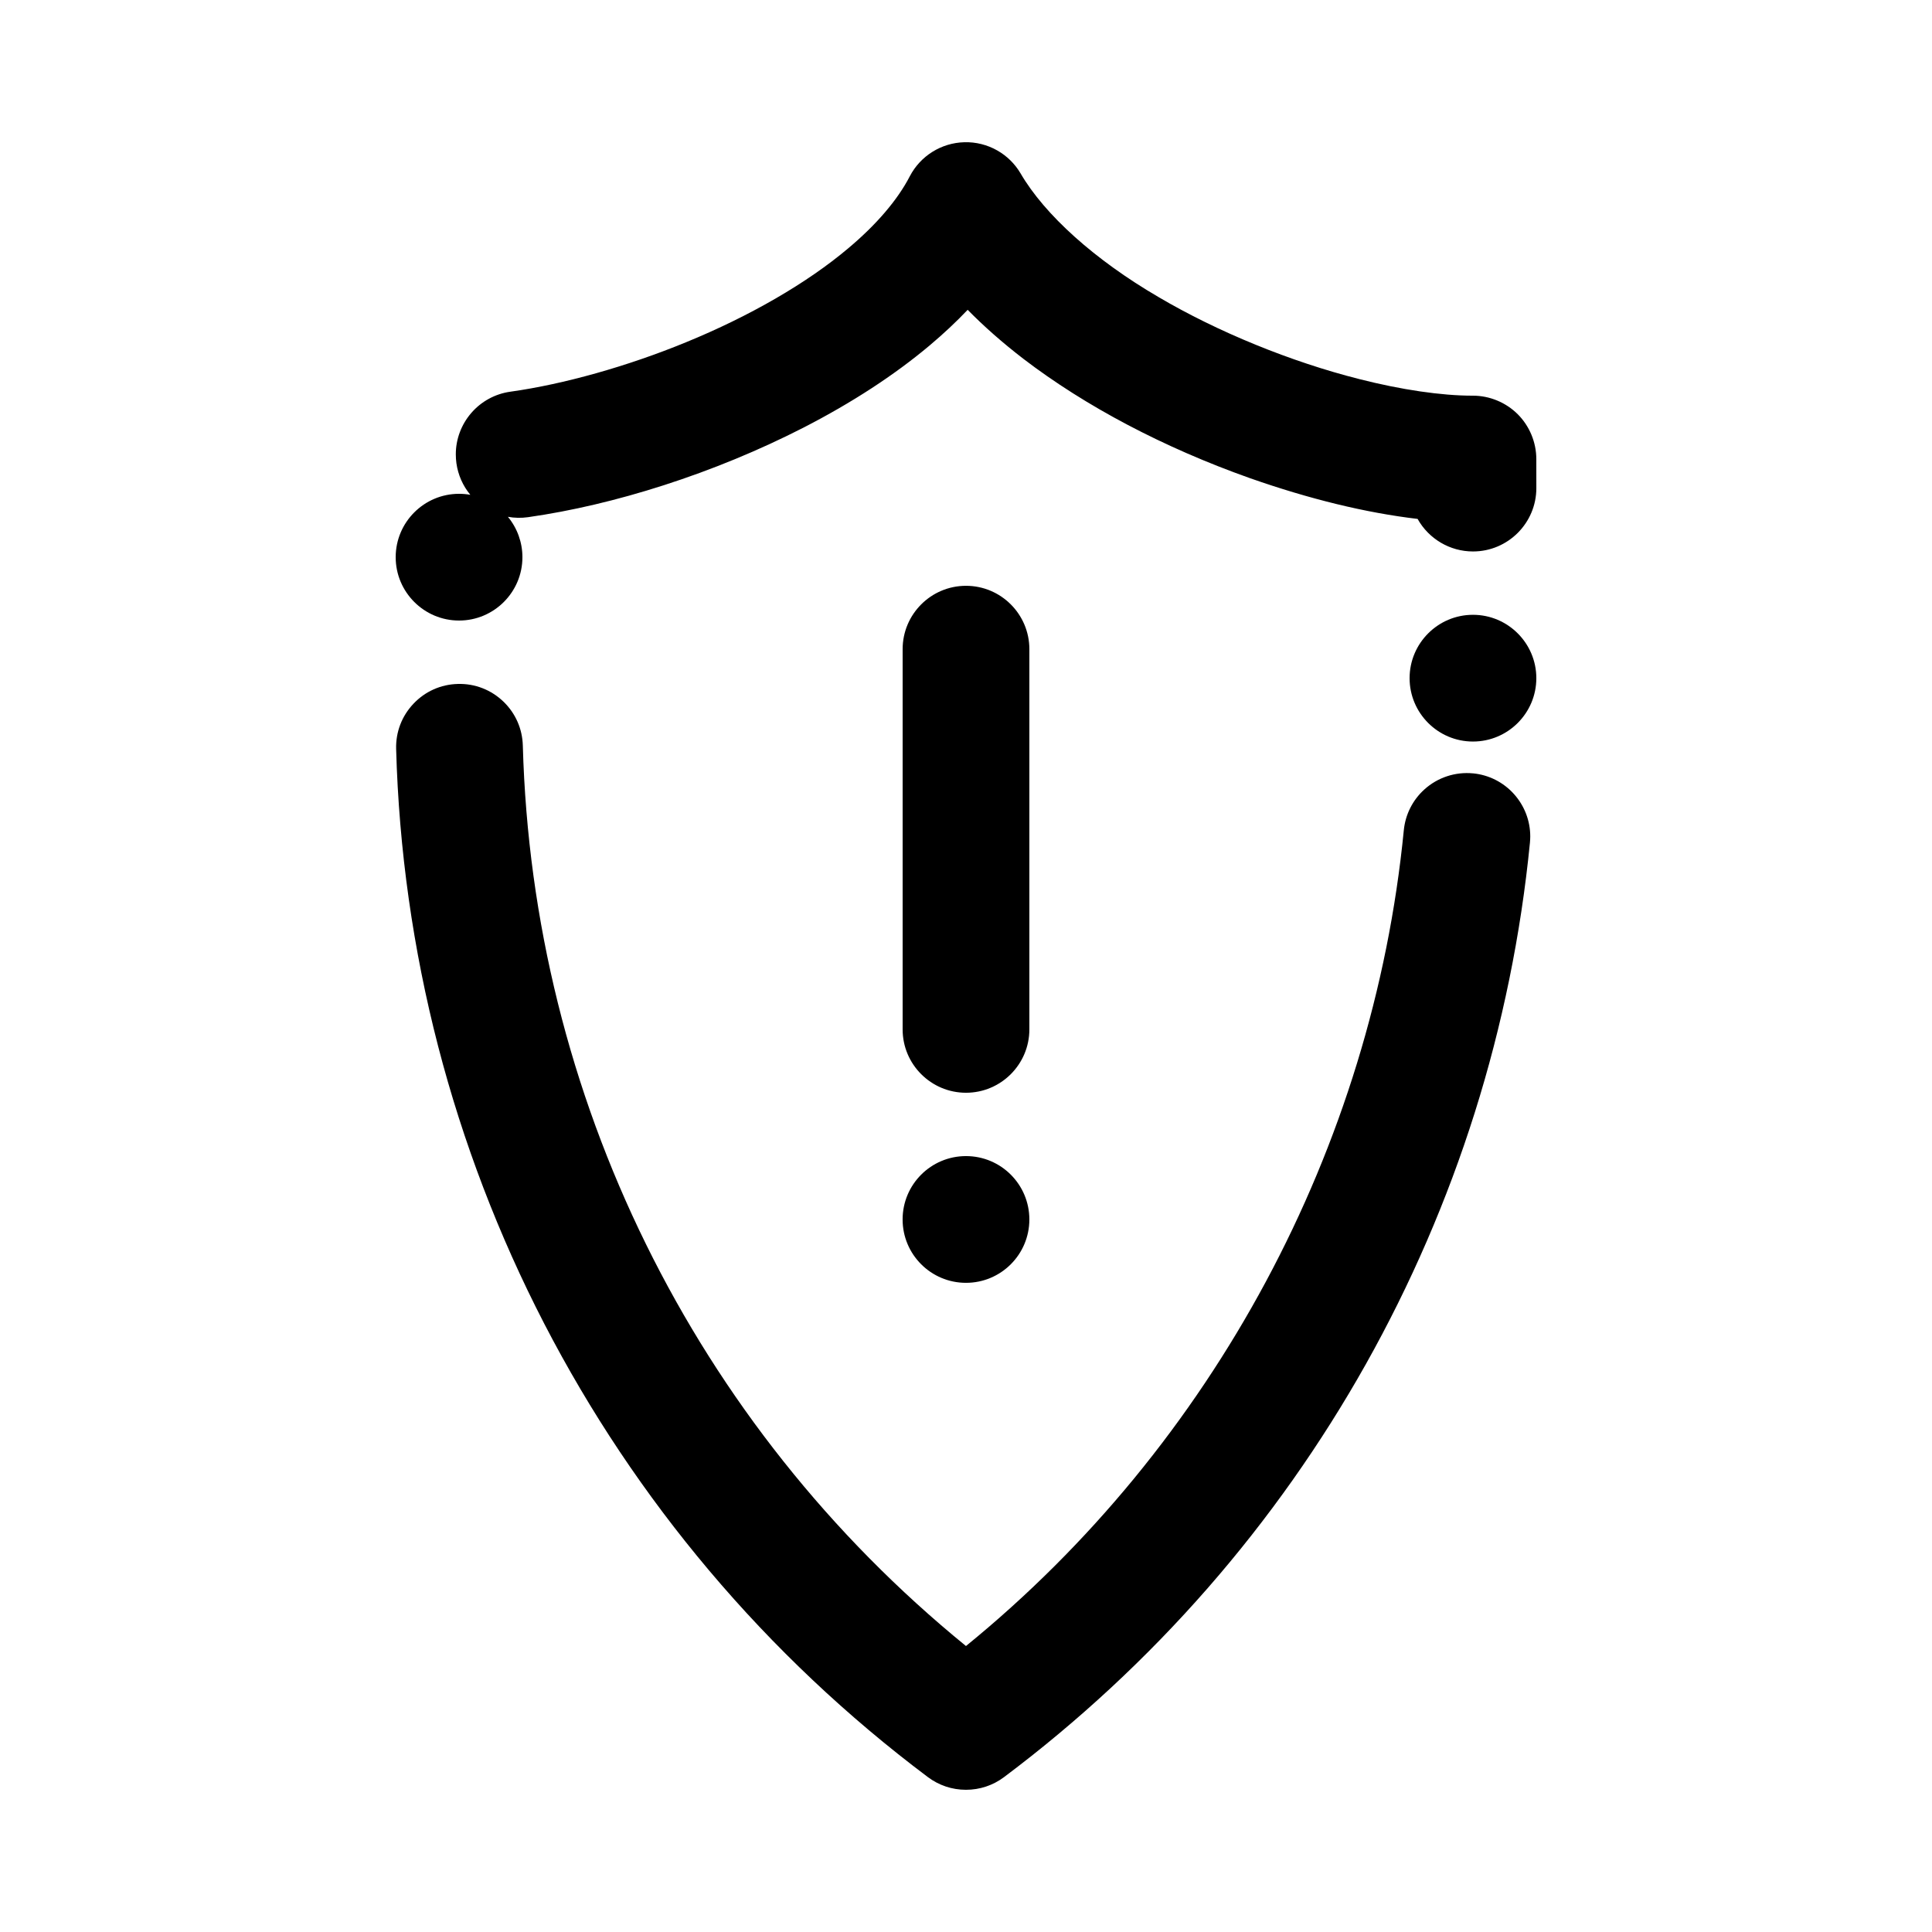
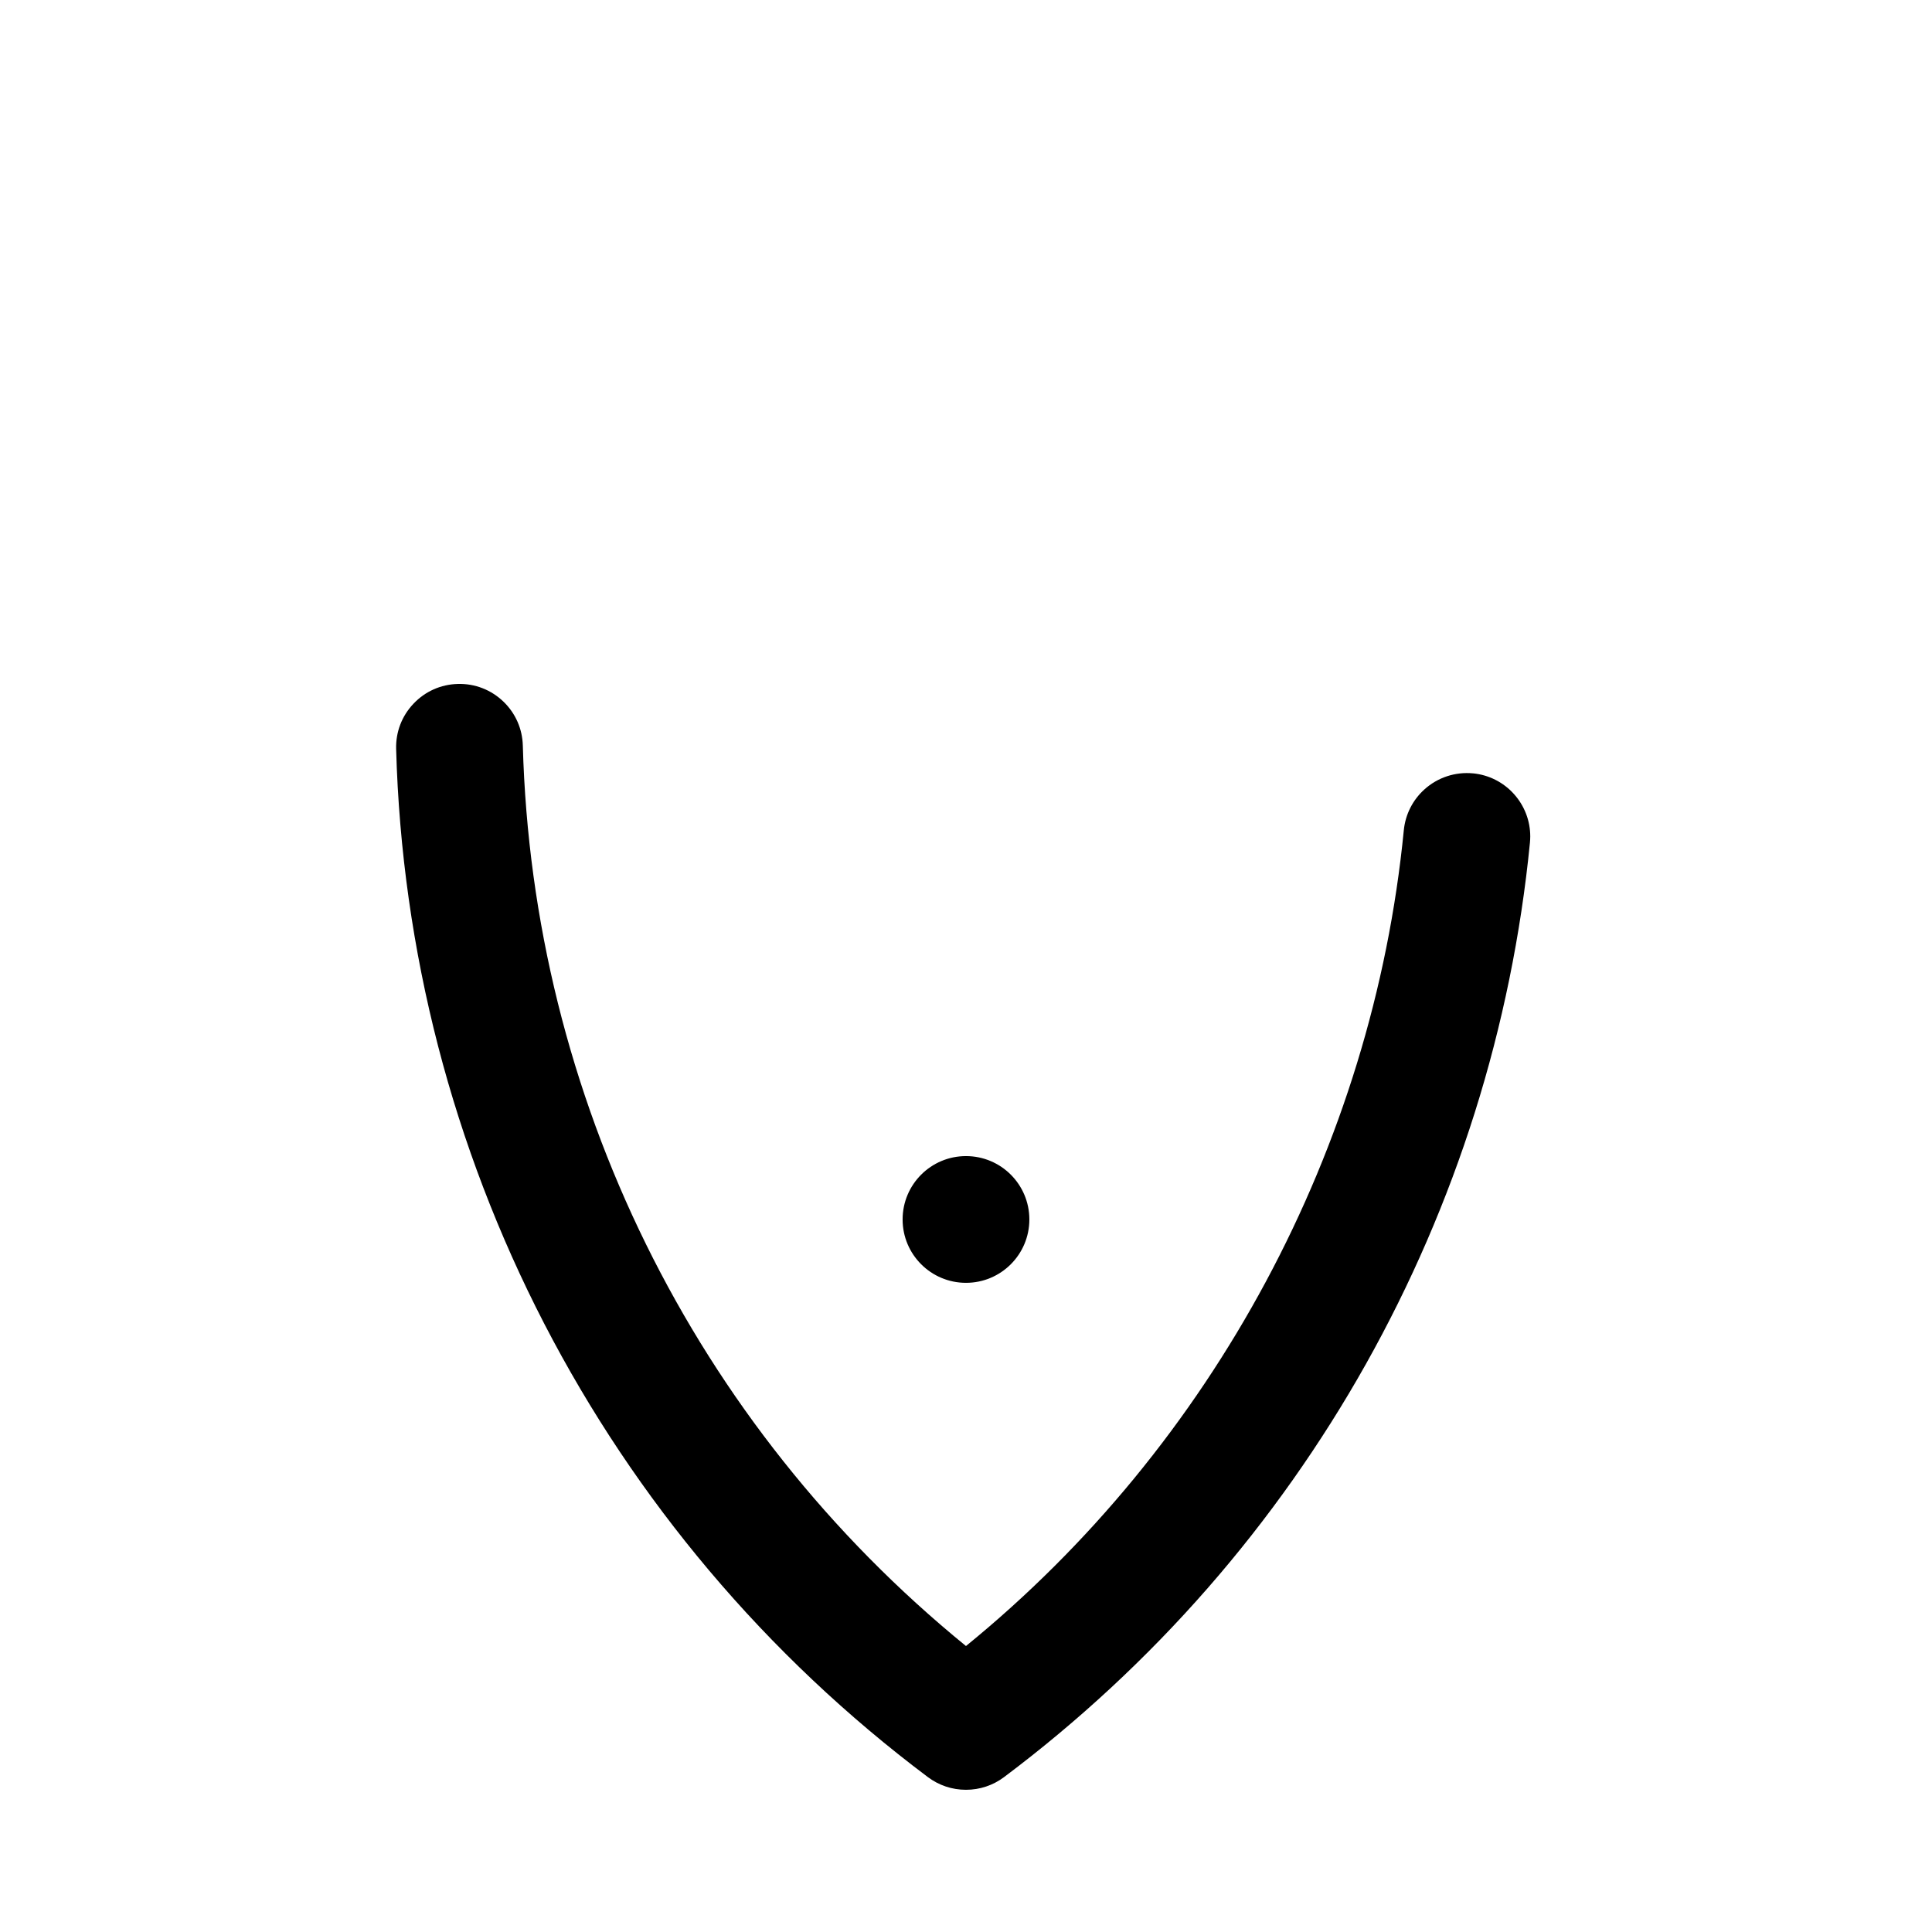
<svg xmlns="http://www.w3.org/2000/svg" fill="#000000" width="800px" height="800px" version="1.1" viewBox="144 144 512 512">
  <g>
    <path d="m534.38 348.95c-4.703-0.461-9.387 1.082-12.891 4.25-3.113 2.805-5.055 6.648-5.465 10.824-8.246 84.059-50.543 162.86-116.03 216.19-72.086-58.719-114.89-145.7-117.44-238.64-0.117-4.398-1.922-8.516-5.082-11.586-3.266-3.164-7.59-4.871-12.168-4.734-4.484 0.117-8.648 1.98-11.73 5.238-3.09 3.258-4.719 7.516-4.594 12 0.723 26.566 4.477 53.078 11.133 78.789 6.582 25.418 16.039 50.129 28.098 73.473 12.074 23.352 26.777 45.375 43.723 65.453 17.156 20.344 36.668 38.77 57.98 54.754 2.93 2.191 6.406 3.352 10.078 3.352 3.66 0 7.144-1.16 10.078-3.352 19.664-14.754 37.828-31.605 53.984-50.094 15.953-18.254 30.062-38.238 41.934-59.391 11.84-21.094 21.539-43.488 28.816-66.555 7.332-23.258 12.258-47.352 14.645-71.617 0.051-0.527 0.074-1.074 0.082-1.613 0.008-4.156-1.52-8.152-4.316-11.262-2.805-3.125-6.66-5.074-10.84-5.484z" />
-     <path d="m534.35 306.93c-9.262 0-16.793 7.531-16.793 16.793 0 9.262 7.531 16.793 16.793 16.793 9.262 0 16.793-7.531 16.793-16.793 0-9.262-7.531-16.793-16.793-16.793z" />
-     <path d="m546.22 253.78c-3.125-3.125-7.449-4.922-11.875-4.922h-0.125c-8.211 0-18.852-1.562-29.969-4.391-18.152-4.586-37.559-12.512-53.234-21.746-16.828-9.809-30.152-21.766-36.566-32.789-1.488-2.519-3.602-4.602-6.141-6.047-2.652-1.512-5.703-2.285-8.766-2.191-6.086 0.16-11.621 3.617-14.441 9.027-3.223 6.246-8.875 12.855-16.34 19.102-10.832 9.145-26.09 17.977-42.949 24.871-15.441 6.356-32.41 11.133-46.559 13.109-4.039 0.562-7.727 2.578-10.379 5.66-2.637 3.055-4.09 6.945-4.082 10.957 0 0.781 0.051 1.57 0.16 2.352 0.438 3.082 1.703 5.969 3.688 8.355-0.984-0.176-1.988-0.262-2.988-0.262-9.262 0-16.793 7.531-16.793 16.793s7.531 16.793 16.793 16.793 16.793-7.531 16.793-16.793c0-3.906-1.367-7.699-3.848-10.699 1.746 0.32 3.551 0.352 5.324 0.102h0.008c11.488-1.637 23.586-4.484 35.965-8.465 12.84-4.133 25.309-9.27 37.055-15.281 12.82-6.59 24.066-13.914 33.43-21.781 3.668-3.09 7.047-6.254 10.059-9.43 4.316 4.398 9.27 8.758 14.738 12.965 16.492 12.621 37.258 23.562 60.047 31.641 15.82 5.559 30.773 9.195 44.453 10.809 2.973 5.316 8.59 8.625 14.676 8.625 9.262 0 16.793-7.531 16.793-16.793l-0.008-7.699c0-4.426-1.797-8.75-4.918-11.871z" />
-     <path d="m400 433.59c9.262 0 16.793-7.531 16.793-16.793v-100.76c0-9.262-7.531-16.793-16.793-16.793s-16.793 7.531-16.793 16.793v100.76c-0.004 9.262 7.531 16.793 16.793 16.793z" />
    <path d="m416.79 467.17c0 9.277-7.519 16.793-16.793 16.793-9.277 0-16.797-7.516-16.797-16.793 0-9.273 7.519-16.793 16.797-16.793 9.273 0 16.793 7.519 16.793 16.793" />
  </g>
</svg>